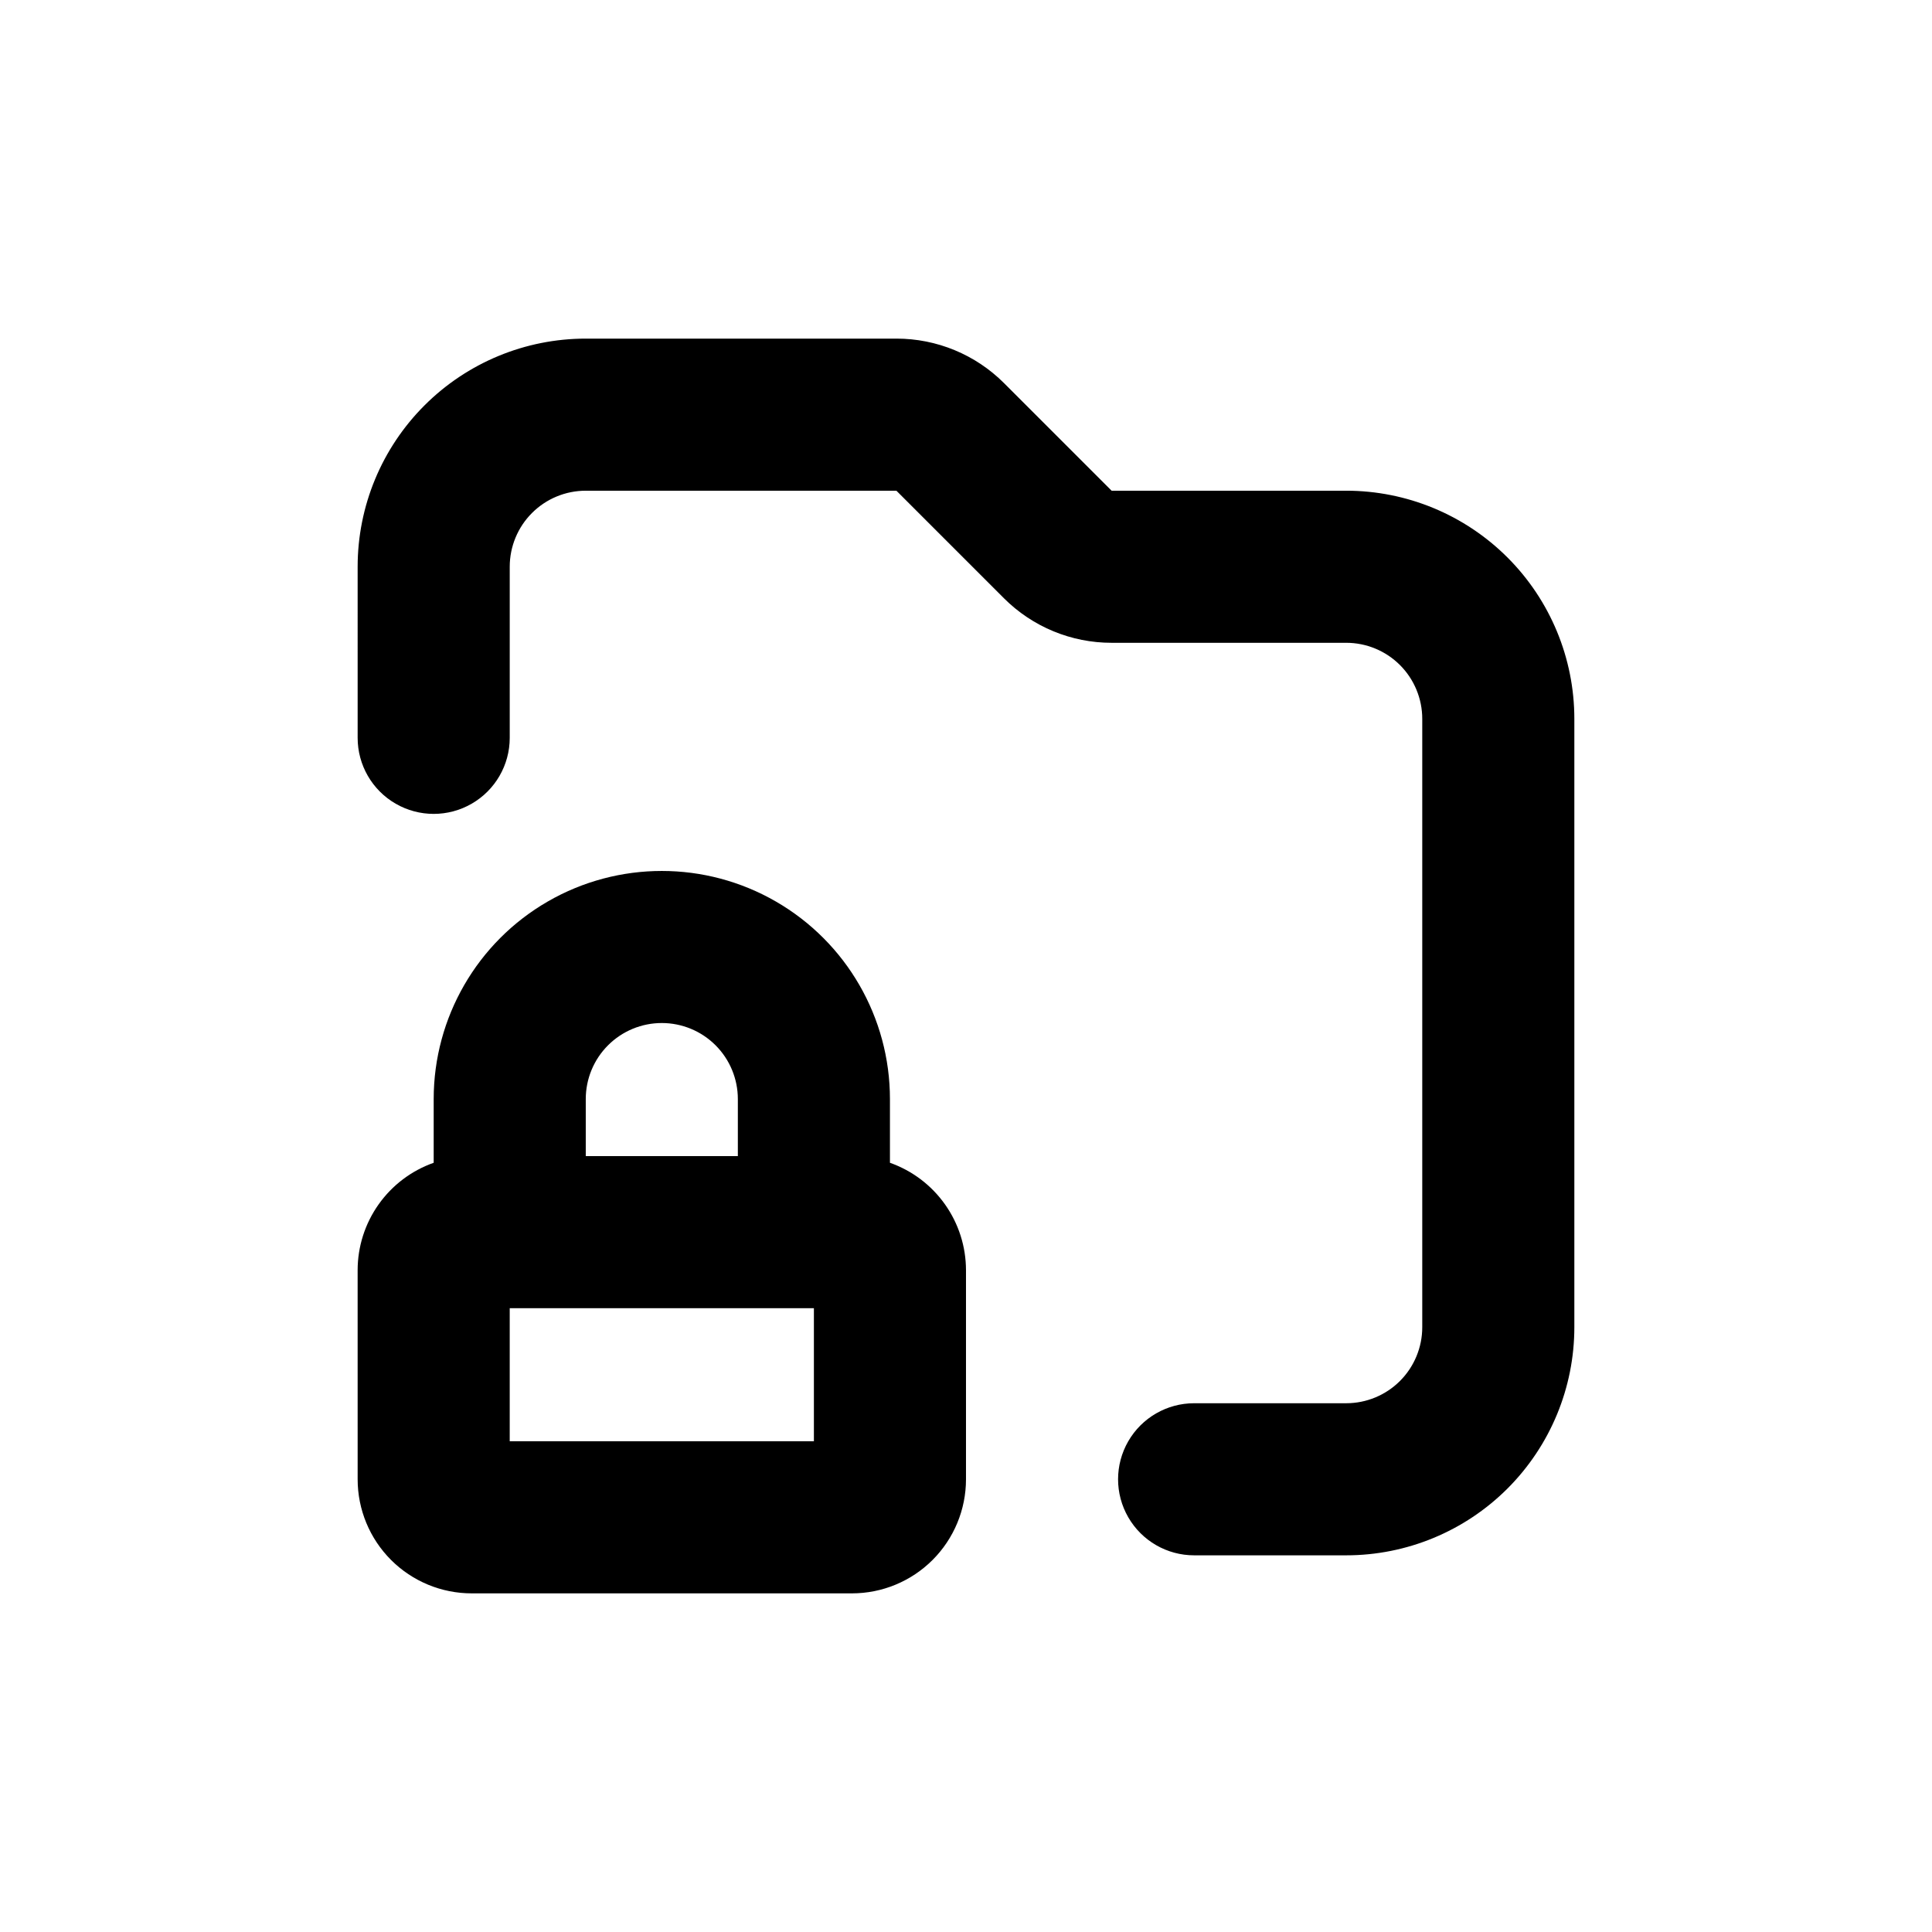
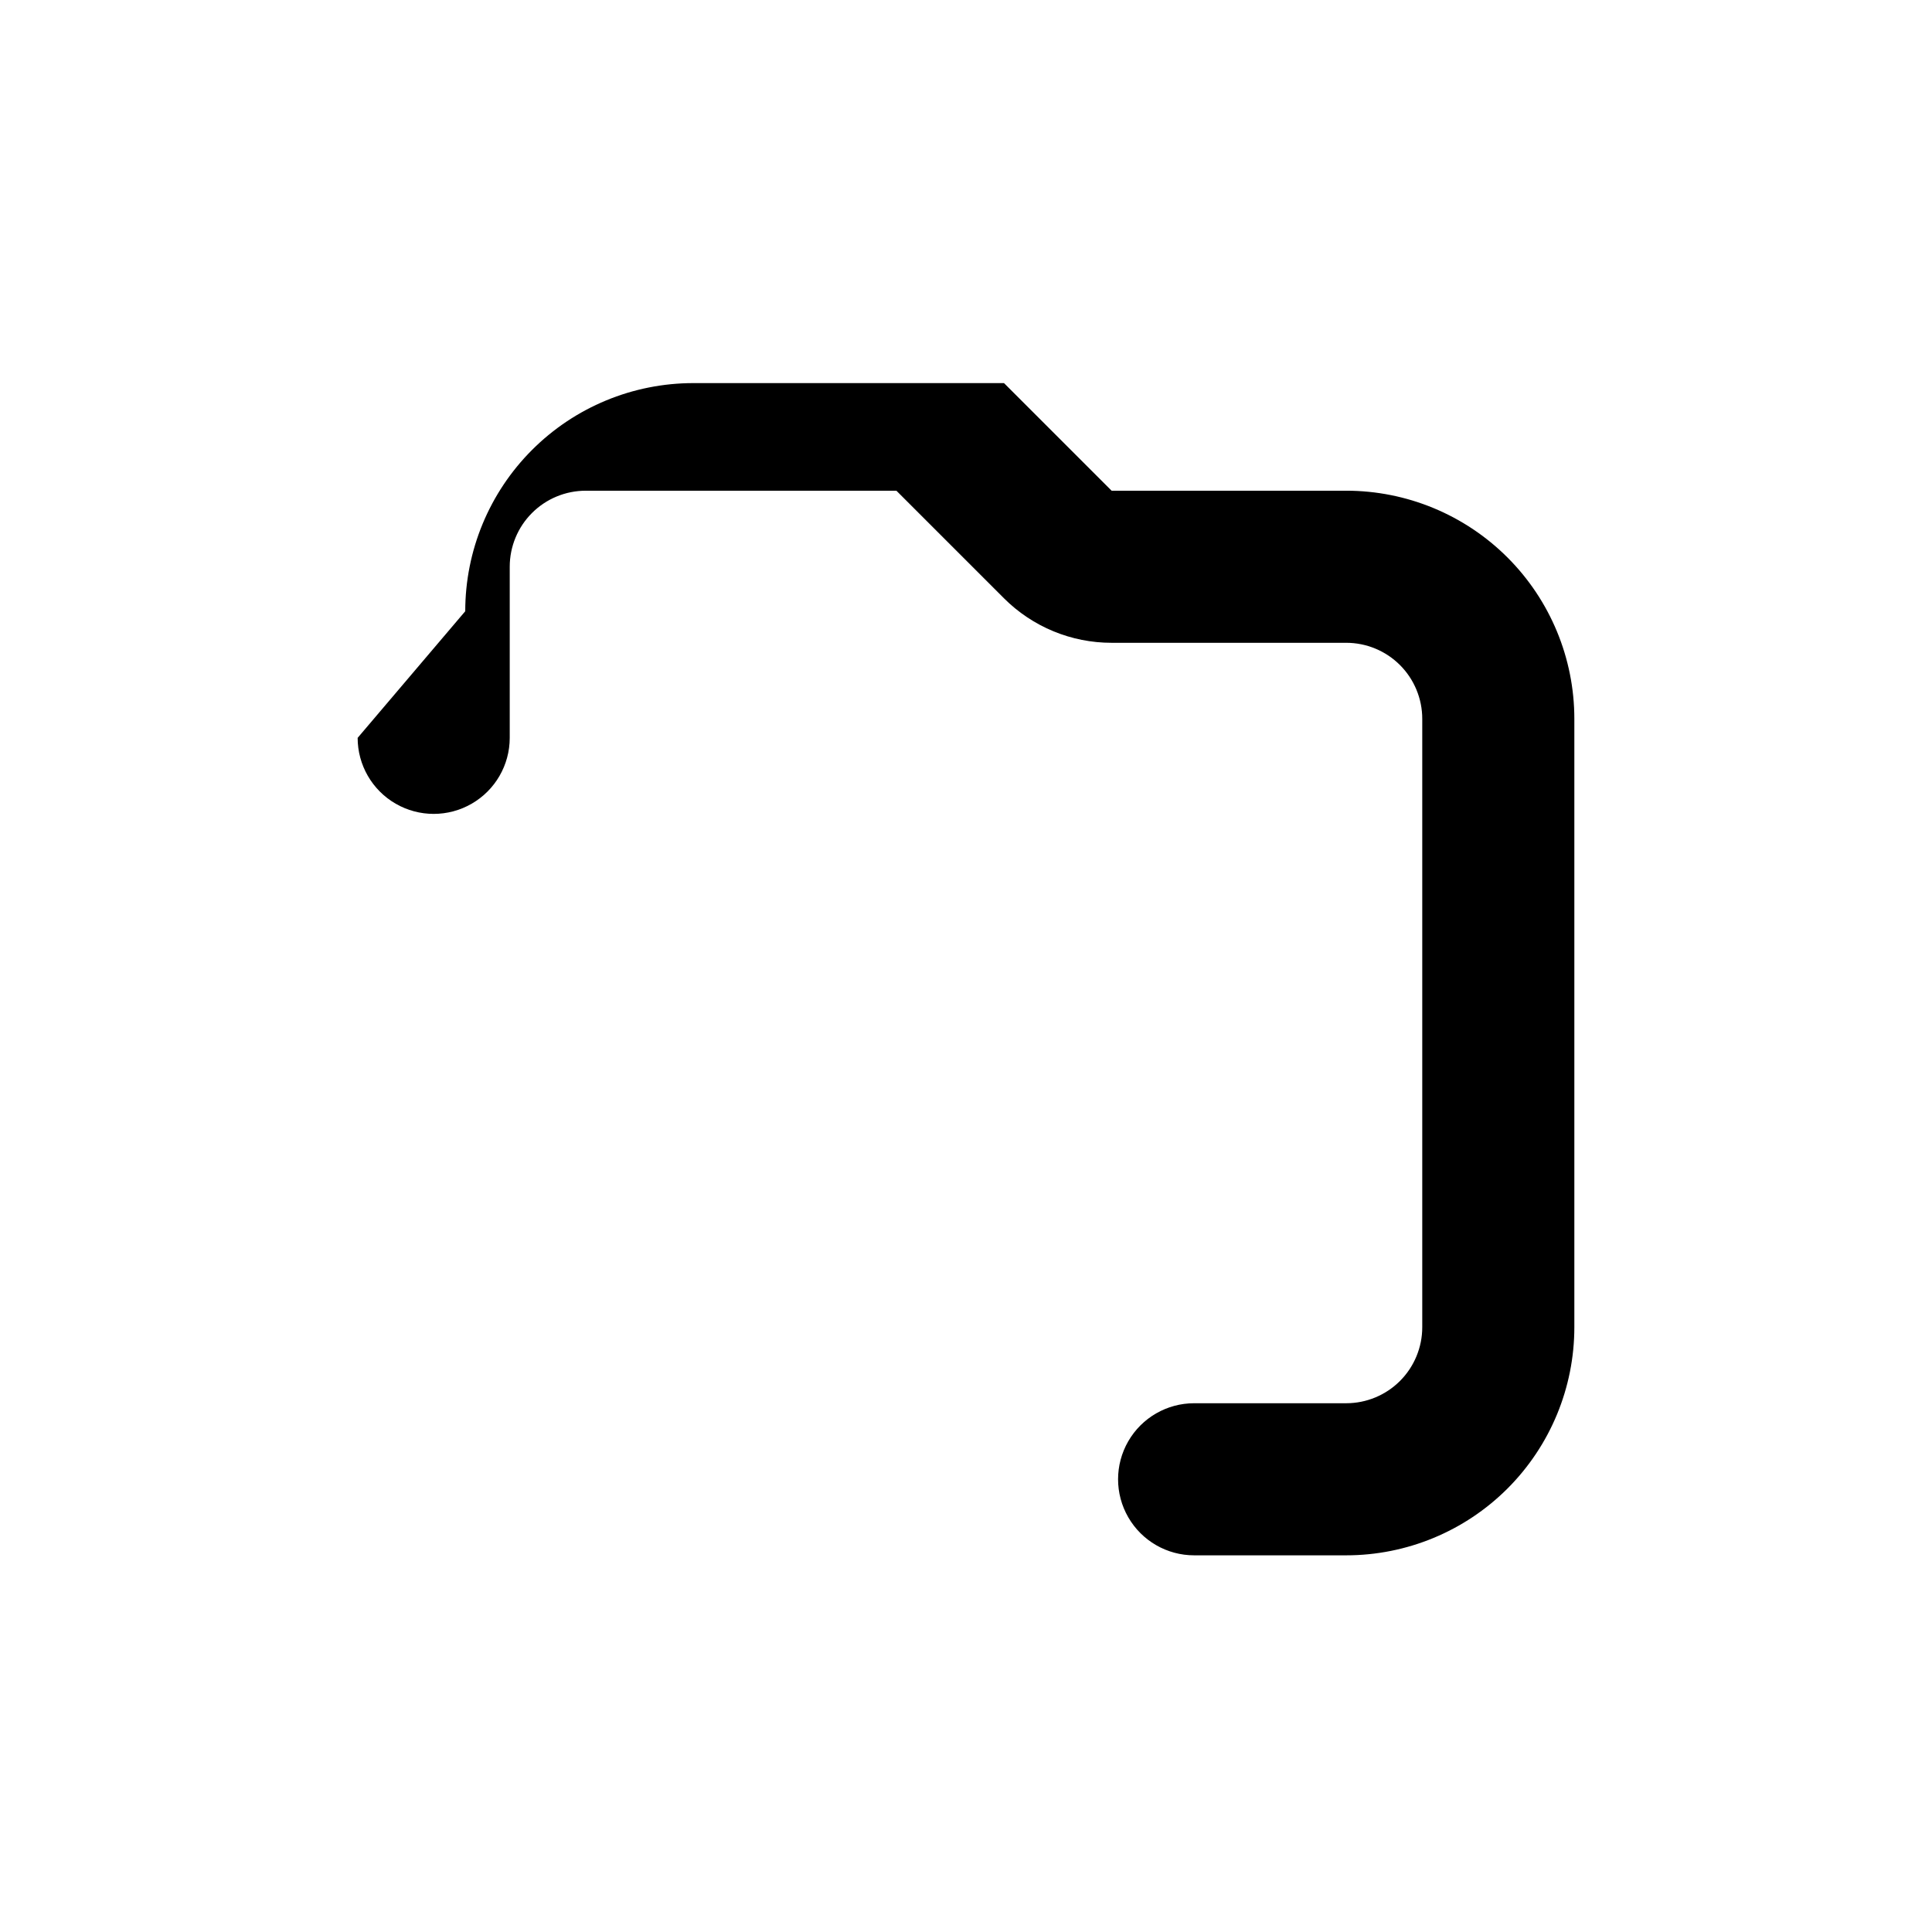
<svg xmlns="http://www.w3.org/2000/svg" fill="#000000" width="800px" height="800px" version="1.1" viewBox="144 144 512 512">
  <g>
-     <path d="m238.78 536.03c0 8.016 3.184 15.707 8.852 21.375 5.668 5.668 13.359 8.852 21.375 8.852h100.76c8.016 0 15.707-3.184 21.375-8.852 5.668-5.668 8.855-13.359 8.855-21.375v-55.418c-0.008-6.246-1.949-12.336-5.559-17.434-3.609-5.098-8.707-8.953-14.594-11.031v-16.879c0-21.602-11.523-41.559-30.23-52.359-18.707-10.797-41.75-10.797-60.457 0-18.707 10.801-30.227 30.758-30.227 52.359v16.879c-5.891 2.078-10.988 5.934-14.598 11.031-3.609 5.098-5.551 11.188-5.555 17.434zm120.91-10.078h-80.609v-35.266h80.609zm-40.305-110.84c5.344 0 10.469 2.121 14.25 5.902 3.777 3.777 5.902 8.906 5.902 14.25v15.113h-40.305v-15.113c0-5.344 2.121-10.473 5.902-14.25 3.777-3.781 8.902-5.902 14.25-5.902z" />
-     <path d="m238.78 339.54c0 7.199 3.84 13.852 10.074 17.449 6.234 3.602 13.918 3.602 20.152 0 6.234-3.598 10.078-10.25 10.078-17.449v-45.344c0-5.344 2.121-10.473 5.902-14.25 3.777-3.781 8.902-5.902 14.25-5.902h82.32l28.516 28.516c7.566 7.555 17.824 11.797 28.516 11.789h62.172c5.344 0 10.469 2.121 14.25 5.902 3.777 3.777 5.902 8.906 5.902 14.25v161.22c0 5.344-2.125 10.469-5.902 14.25-3.781 3.777-8.906 5.902-14.25 5.902h-40.305c-7.199 0-13.855 3.84-17.453 10.074-3.602 6.238-3.602 13.918 0 20.152 3.598 6.238 10.254 10.078 17.453 10.078h40.305c16.031 0 31.41-6.371 42.75-17.707 11.336-11.34 17.707-26.715 17.707-42.75v-161.22c0-16.035-6.371-31.414-17.707-42.75-11.34-11.34-26.719-17.707-42.75-17.707h-62.172l-28.516-28.516c-7.566-7.559-17.824-11.797-28.516-11.789h-82.32c-16.035 0-31.414 6.367-42.75 17.707-11.34 11.336-17.707 26.715-17.707 42.75z" />
+     <path d="m238.78 339.54c0 7.199 3.84 13.852 10.074 17.449 6.234 3.602 13.918 3.602 20.152 0 6.234-3.598 10.078-10.25 10.078-17.449v-45.344c0-5.344 2.121-10.473 5.902-14.25 3.777-3.781 8.902-5.902 14.25-5.902h82.32l28.516 28.516c7.566 7.555 17.824 11.797 28.516 11.789h62.172c5.344 0 10.469 2.121 14.25 5.902 3.777 3.777 5.902 8.906 5.902 14.25v161.22c0 5.344-2.125 10.469-5.902 14.25-3.781 3.777-8.906 5.902-14.25 5.902h-40.305c-7.199 0-13.855 3.84-17.453 10.074-3.602 6.238-3.602 13.918 0 20.152 3.598 6.238 10.254 10.078 17.453 10.078h40.305c16.031 0 31.41-6.371 42.75-17.707 11.336-11.34 17.707-26.715 17.707-42.75v-161.22c0-16.035-6.371-31.414-17.707-42.75-11.34-11.34-26.719-17.707-42.75-17.707h-62.172l-28.516-28.516h-82.32c-16.035 0-31.414 6.367-42.75 17.707-11.34 11.336-17.707 26.715-17.707 42.75z" />
  </g>
</svg>